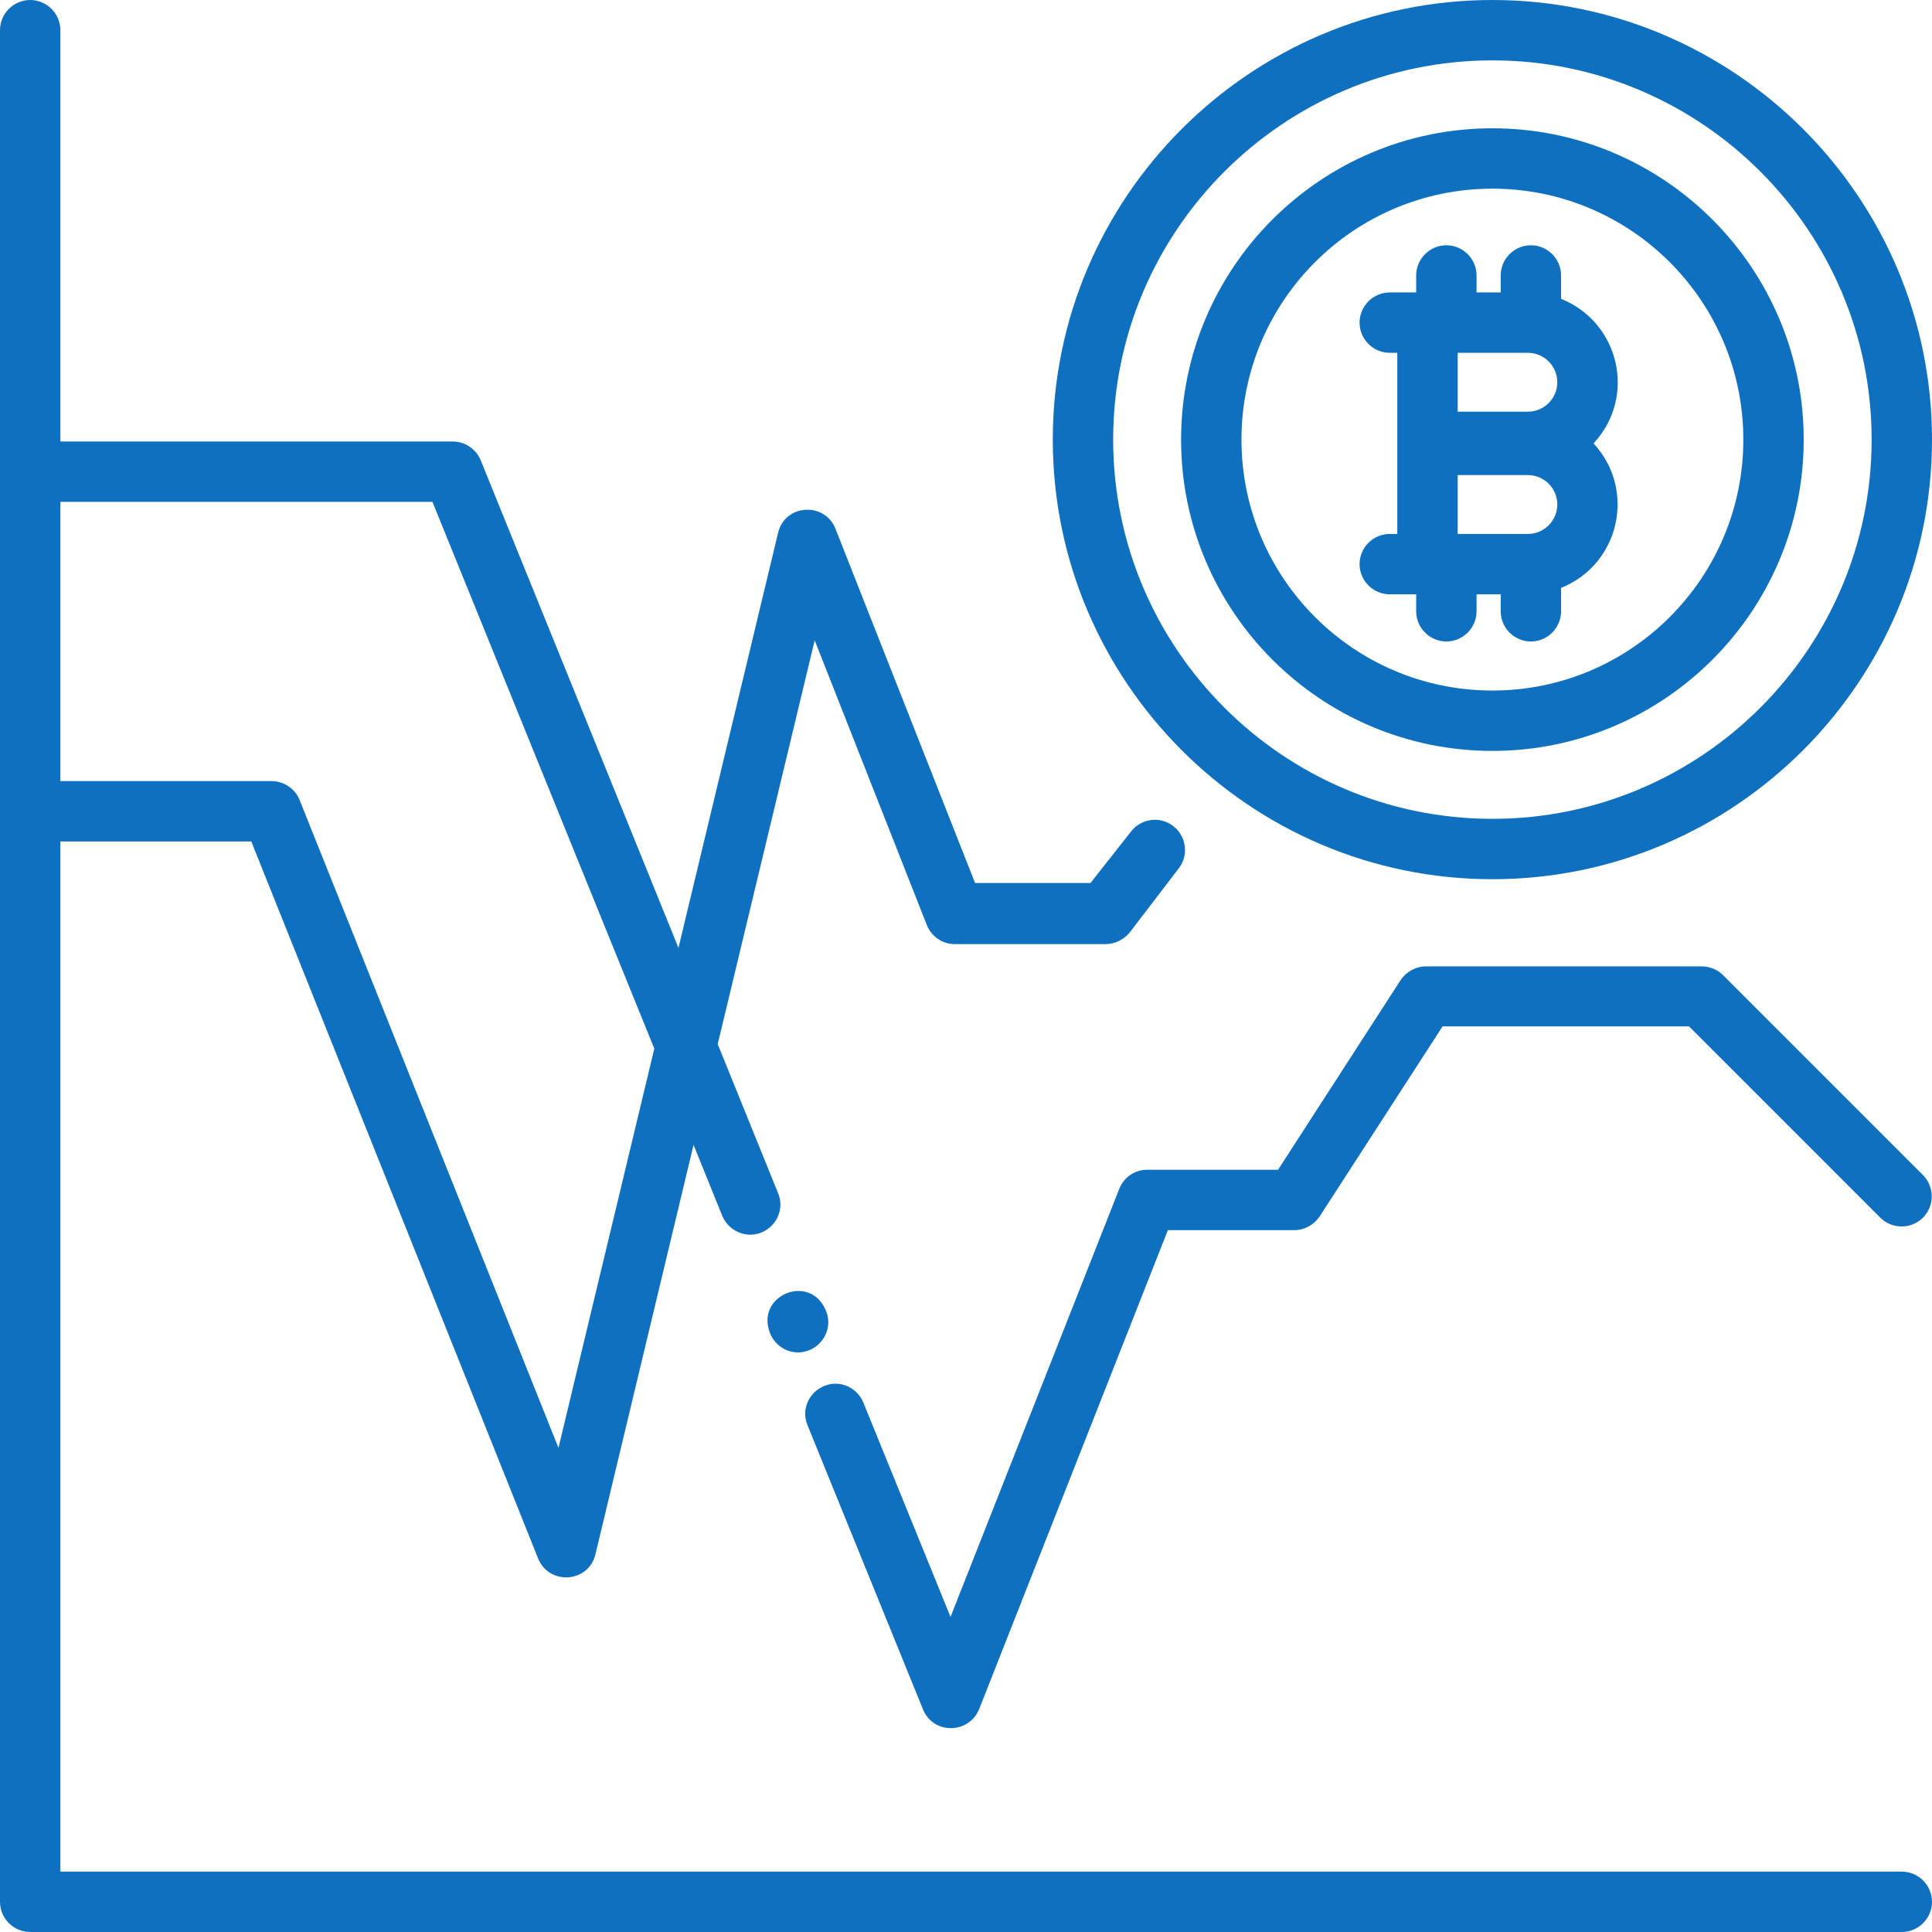
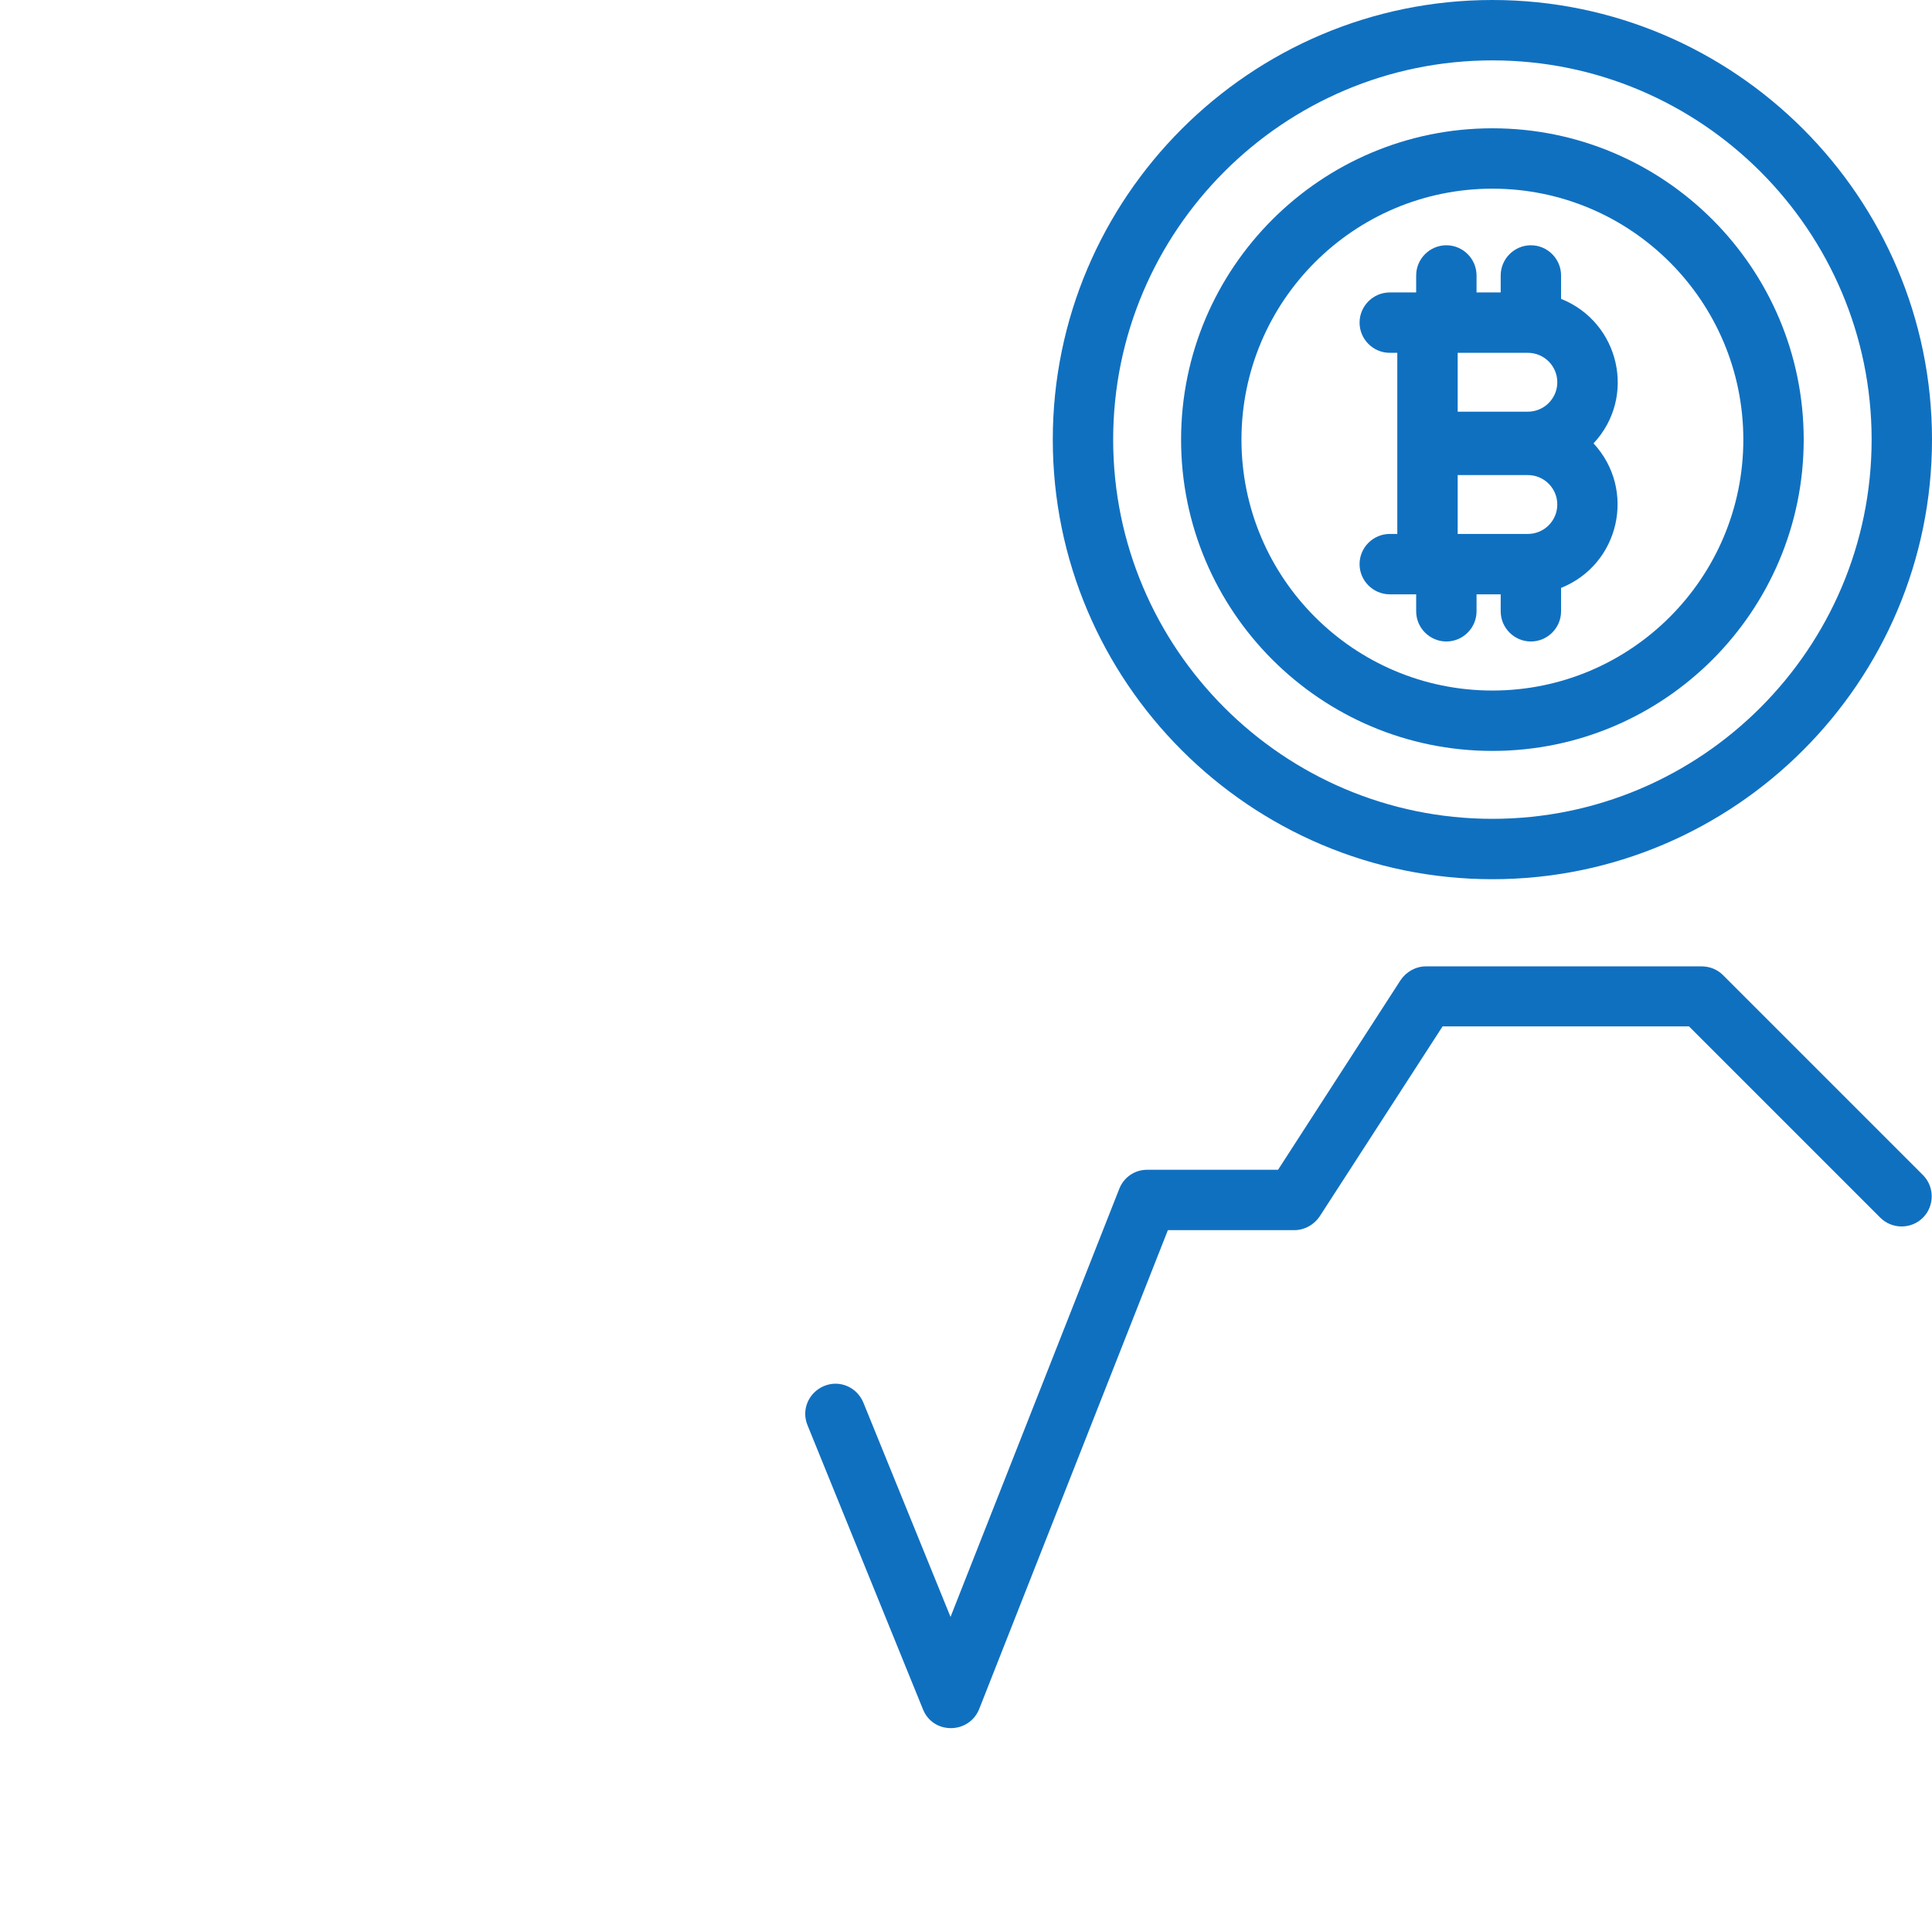
<svg xmlns="http://www.w3.org/2000/svg" version="1.1" id="Layer_1" x="0px" y="0px" viewBox="6 -6 512 512" style="enable-background:new 6 -6 512 512;" xml:space="preserve">
  <path fill="#1070c0" d="M376.3,135.5h-2c-4.4,0-8,3.6-8,8s3.6,8,8,8h7v4.5c0,4.4,3.6,8,8,8s8-3.6,8-8v-4.5h6.4v4.5c0,4.4,3.6,8,8,8s8-3.6,8-8v-6.2  c15.5-6.2,20-26,8.6-38.3c11.5-12.3,6.9-32.1-8.6-38.3V67c0-4.4-3.6-8-8-8s-8,3.6-8,8v4.5h-6.4V67c0-4.4-3.6-8-8-8s-8,3.6-8,8v4.5  h-7c-4.4,0-8,3.6-8,8s3.6,8,8,8h2V135.5z M410.9,87.5c4.3,0,7.8,3.5,7.8,7.8s-3.5,7.8-7.8,7.8h-18.6V87.5L410.9,87.5z M410.9,135.5  h-18.6v-15.6h18.6c4.3,0,7.8,3.5,7.8,7.8S415.2,135.5,410.9,135.5z" />
-   <path fill="#1070c0" d="M510,490H22V217h50.6l76,190c2.9,7.2,13.4,6.5,15.2-1.1l26-108.5l7.6,18.8c1.3,3.1,4.3,5,7.4,5c5.6,0,9.6-5.7,7.4-11  l-16-39.5l25.7-107l29.7,75.4c1.2,3.1,4.2,5.1,7.4,5.1h40c2.5,0,4.8-1.2,6.4-3.1l13-17c2.7-3.5,2-8.5-1.5-11.2  c-3.5-2.7-8.5-2-11.2,1.5L295,228h-30.6l-37-93.9c-2.9-7.2-13.4-6.5-15.2,1.1l-26.4,110L133.4,116c-1.2-3-4.2-5-7.4-5H22V2  c0-4.4-3.6-8-8-8S6-2.4,6,2v496c0,4.4,3.6,8,8,8h496c4.4,0,8-3.6,8-8S514.4,490,510,490L510,490z M120.6,127l58.8,144.9l-25.4,105.8  L85.4,206c-1.2-3-4.2-5-7.4-5H22v-74L120.6,127z" />
  <path fill="#1070c0" d="M401.5,227c64.2,0,116.5-52.3,116.5-116.5S465.7-6,401.5-6S285,46.3,285,110.5S337.3,227,401.5,227z M401.5,10  C456.9,10,502,55.1,502,110.5S456.9,211,401.5,211S301,165.9,301,110.5S346.1,10,401.5,10z" />
  <path fill="#1070c0" d="M401.5,193c45.5,0,82.5-37,82.5-82.5S447,28,401.5,28S319,65,319,110.5S356,193,401.5,193z M401.5,44  c36.7,0,66.5,29.8,66.5,66.5S438.2,177,401.5,177S335,147.2,335,110.5S364.8,44,401.5,44z" />
  <path fill="#1070c0" d="M250.6,447c2.7,6.7,12.2,6.6,14.9-0.1l50-126.9H349c2.7,0,5.2-1.4,6.7-3.6l32.6-50.4h65.3l50.7,50.7c3.1,3.1,8.2,3.1,11.3,0  c3.1-3.1,3.1-8.2,0-11.3l-53-53c-1.5-1.5-3.5-2.3-5.7-2.3h-73c-2.7,0-5.2,1.4-6.7,3.6L344.7,304H310c-3.3,0-6.2,2-7.4,5.1  l-44.7,113.4l-23.1-56.8c-1.7-4.1-6.3-6.1-10.4-4.4c-4.1,1.7-6.1,6.3-4.4,10.4L250.6,447z" />
-   <path fill="#1070c0" d="M224.9,341.4c-4.1-10.2-18.9-4.2-14.8,6c1.7,4.1,6.3,6.1,10.4,4.4C224.6,350.1,226.6,345.4,224.9,341.4z" />
</svg>